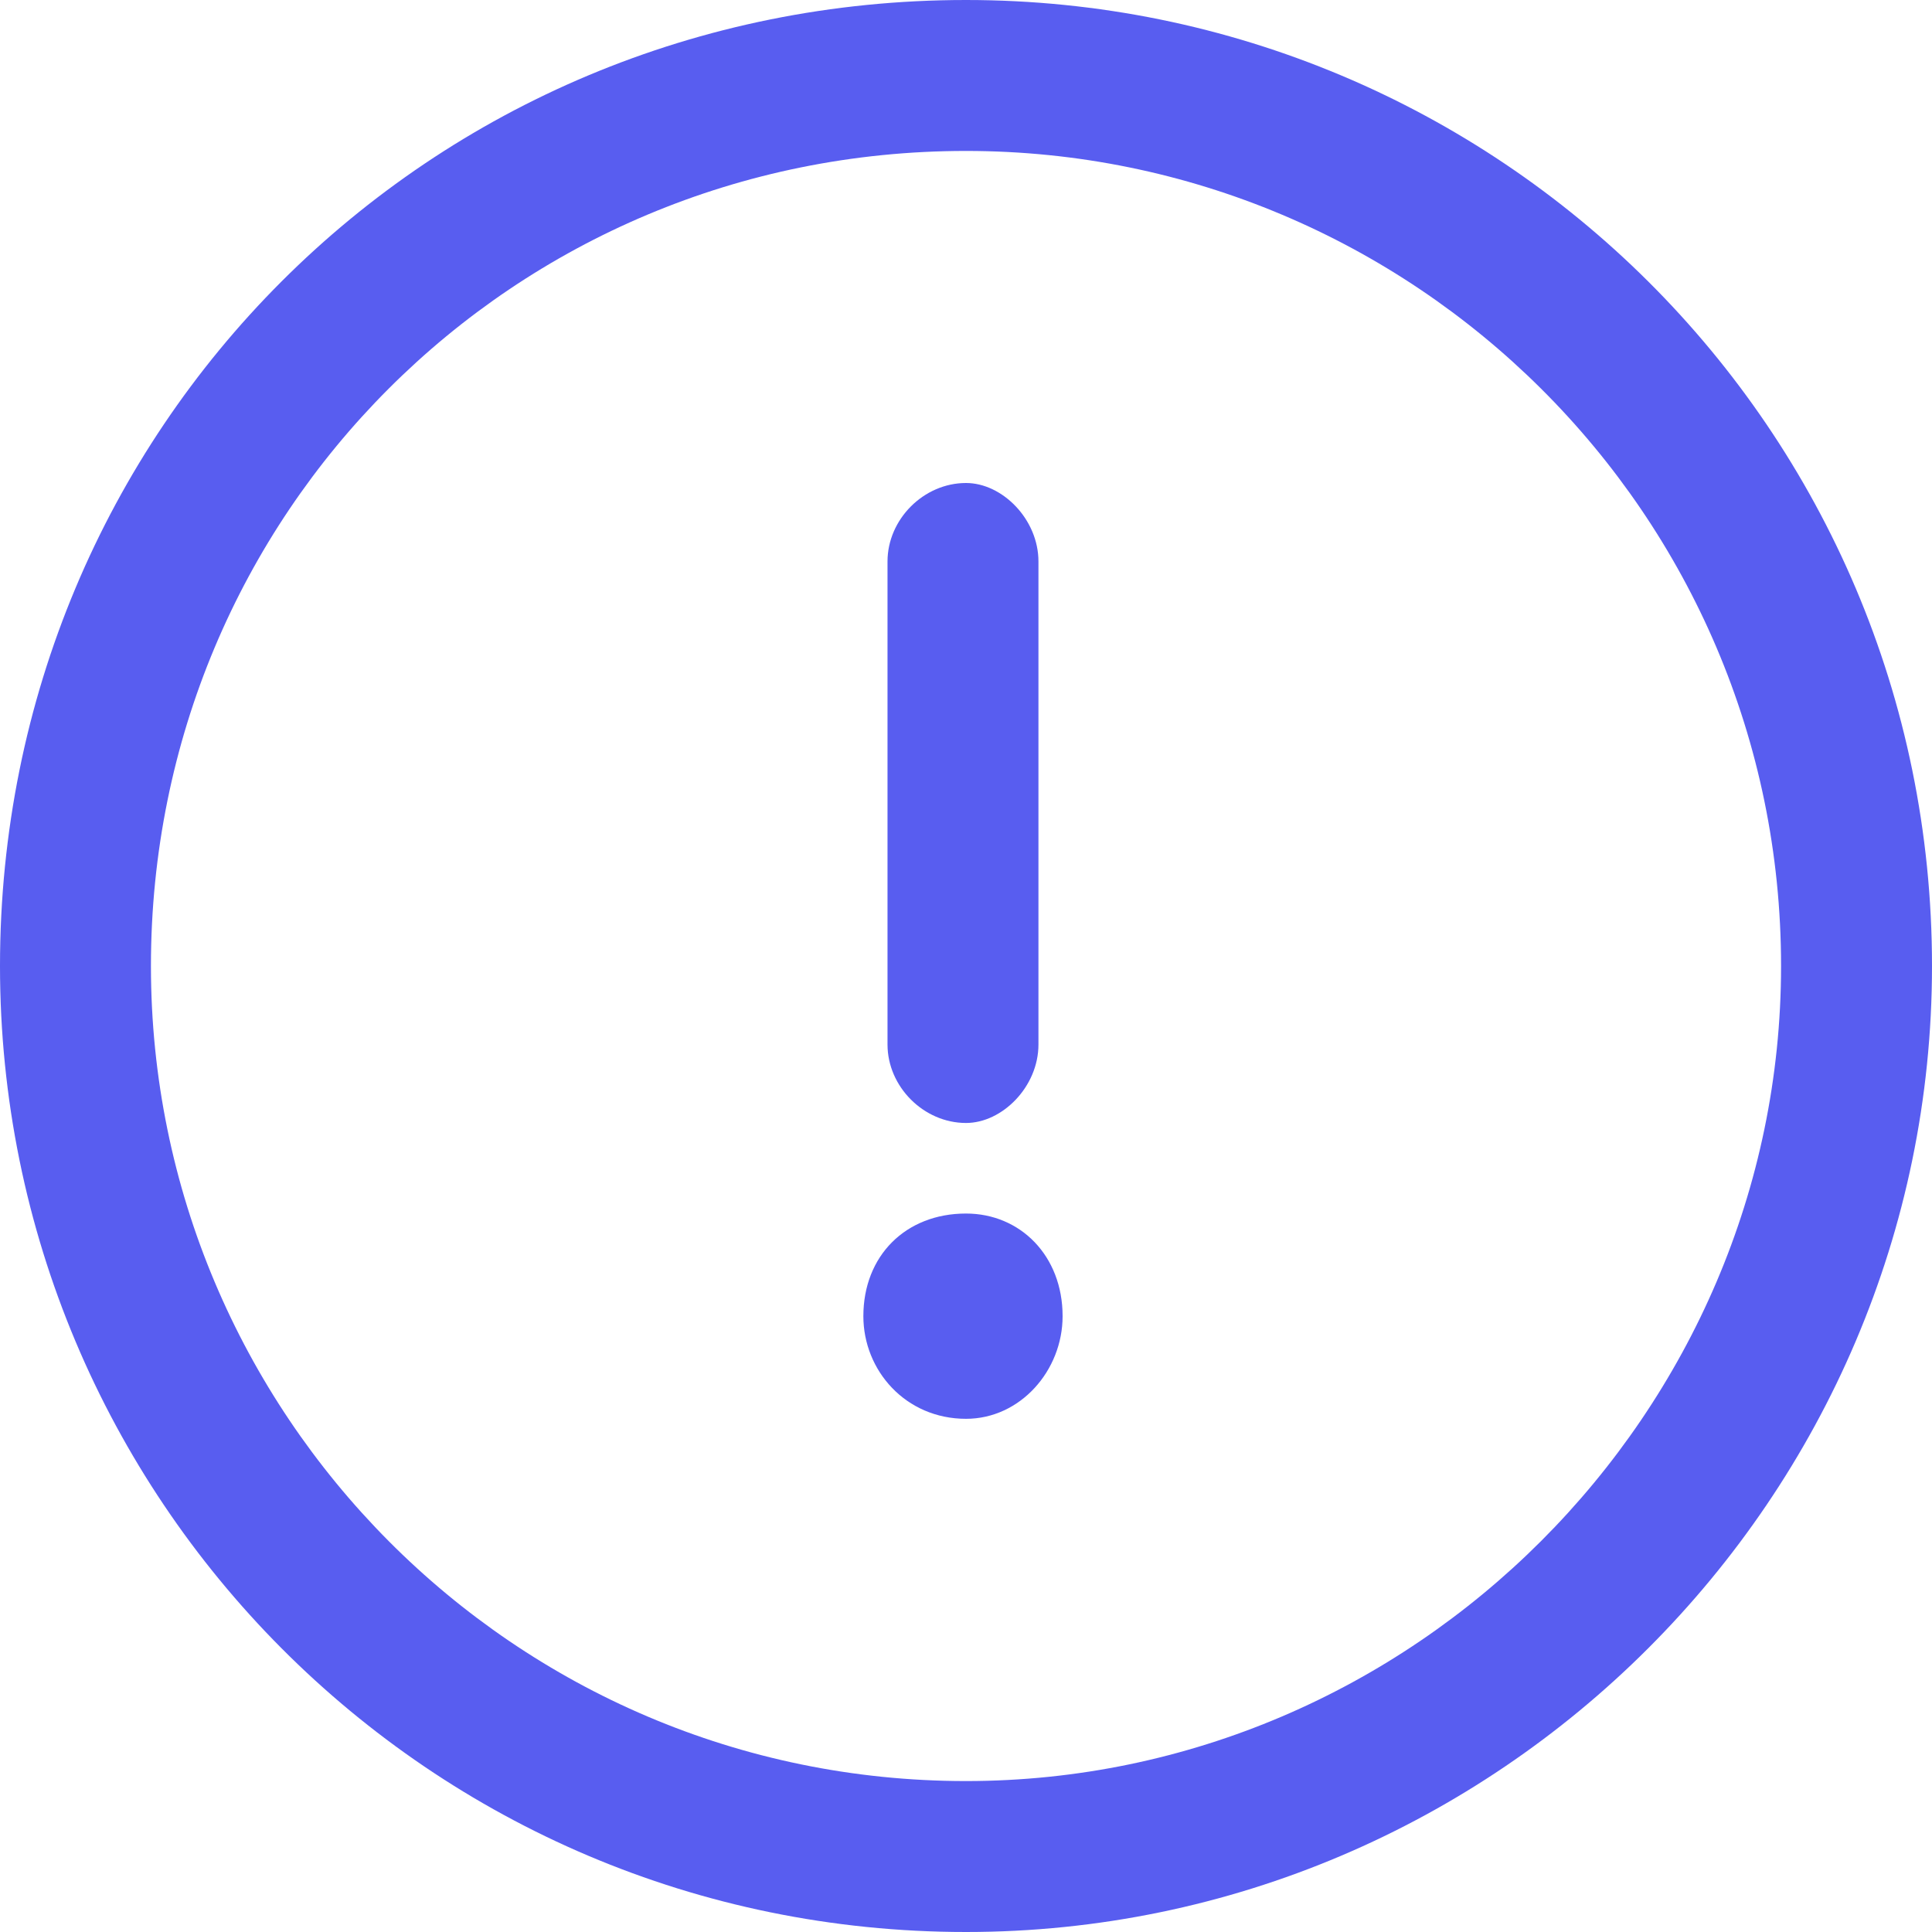
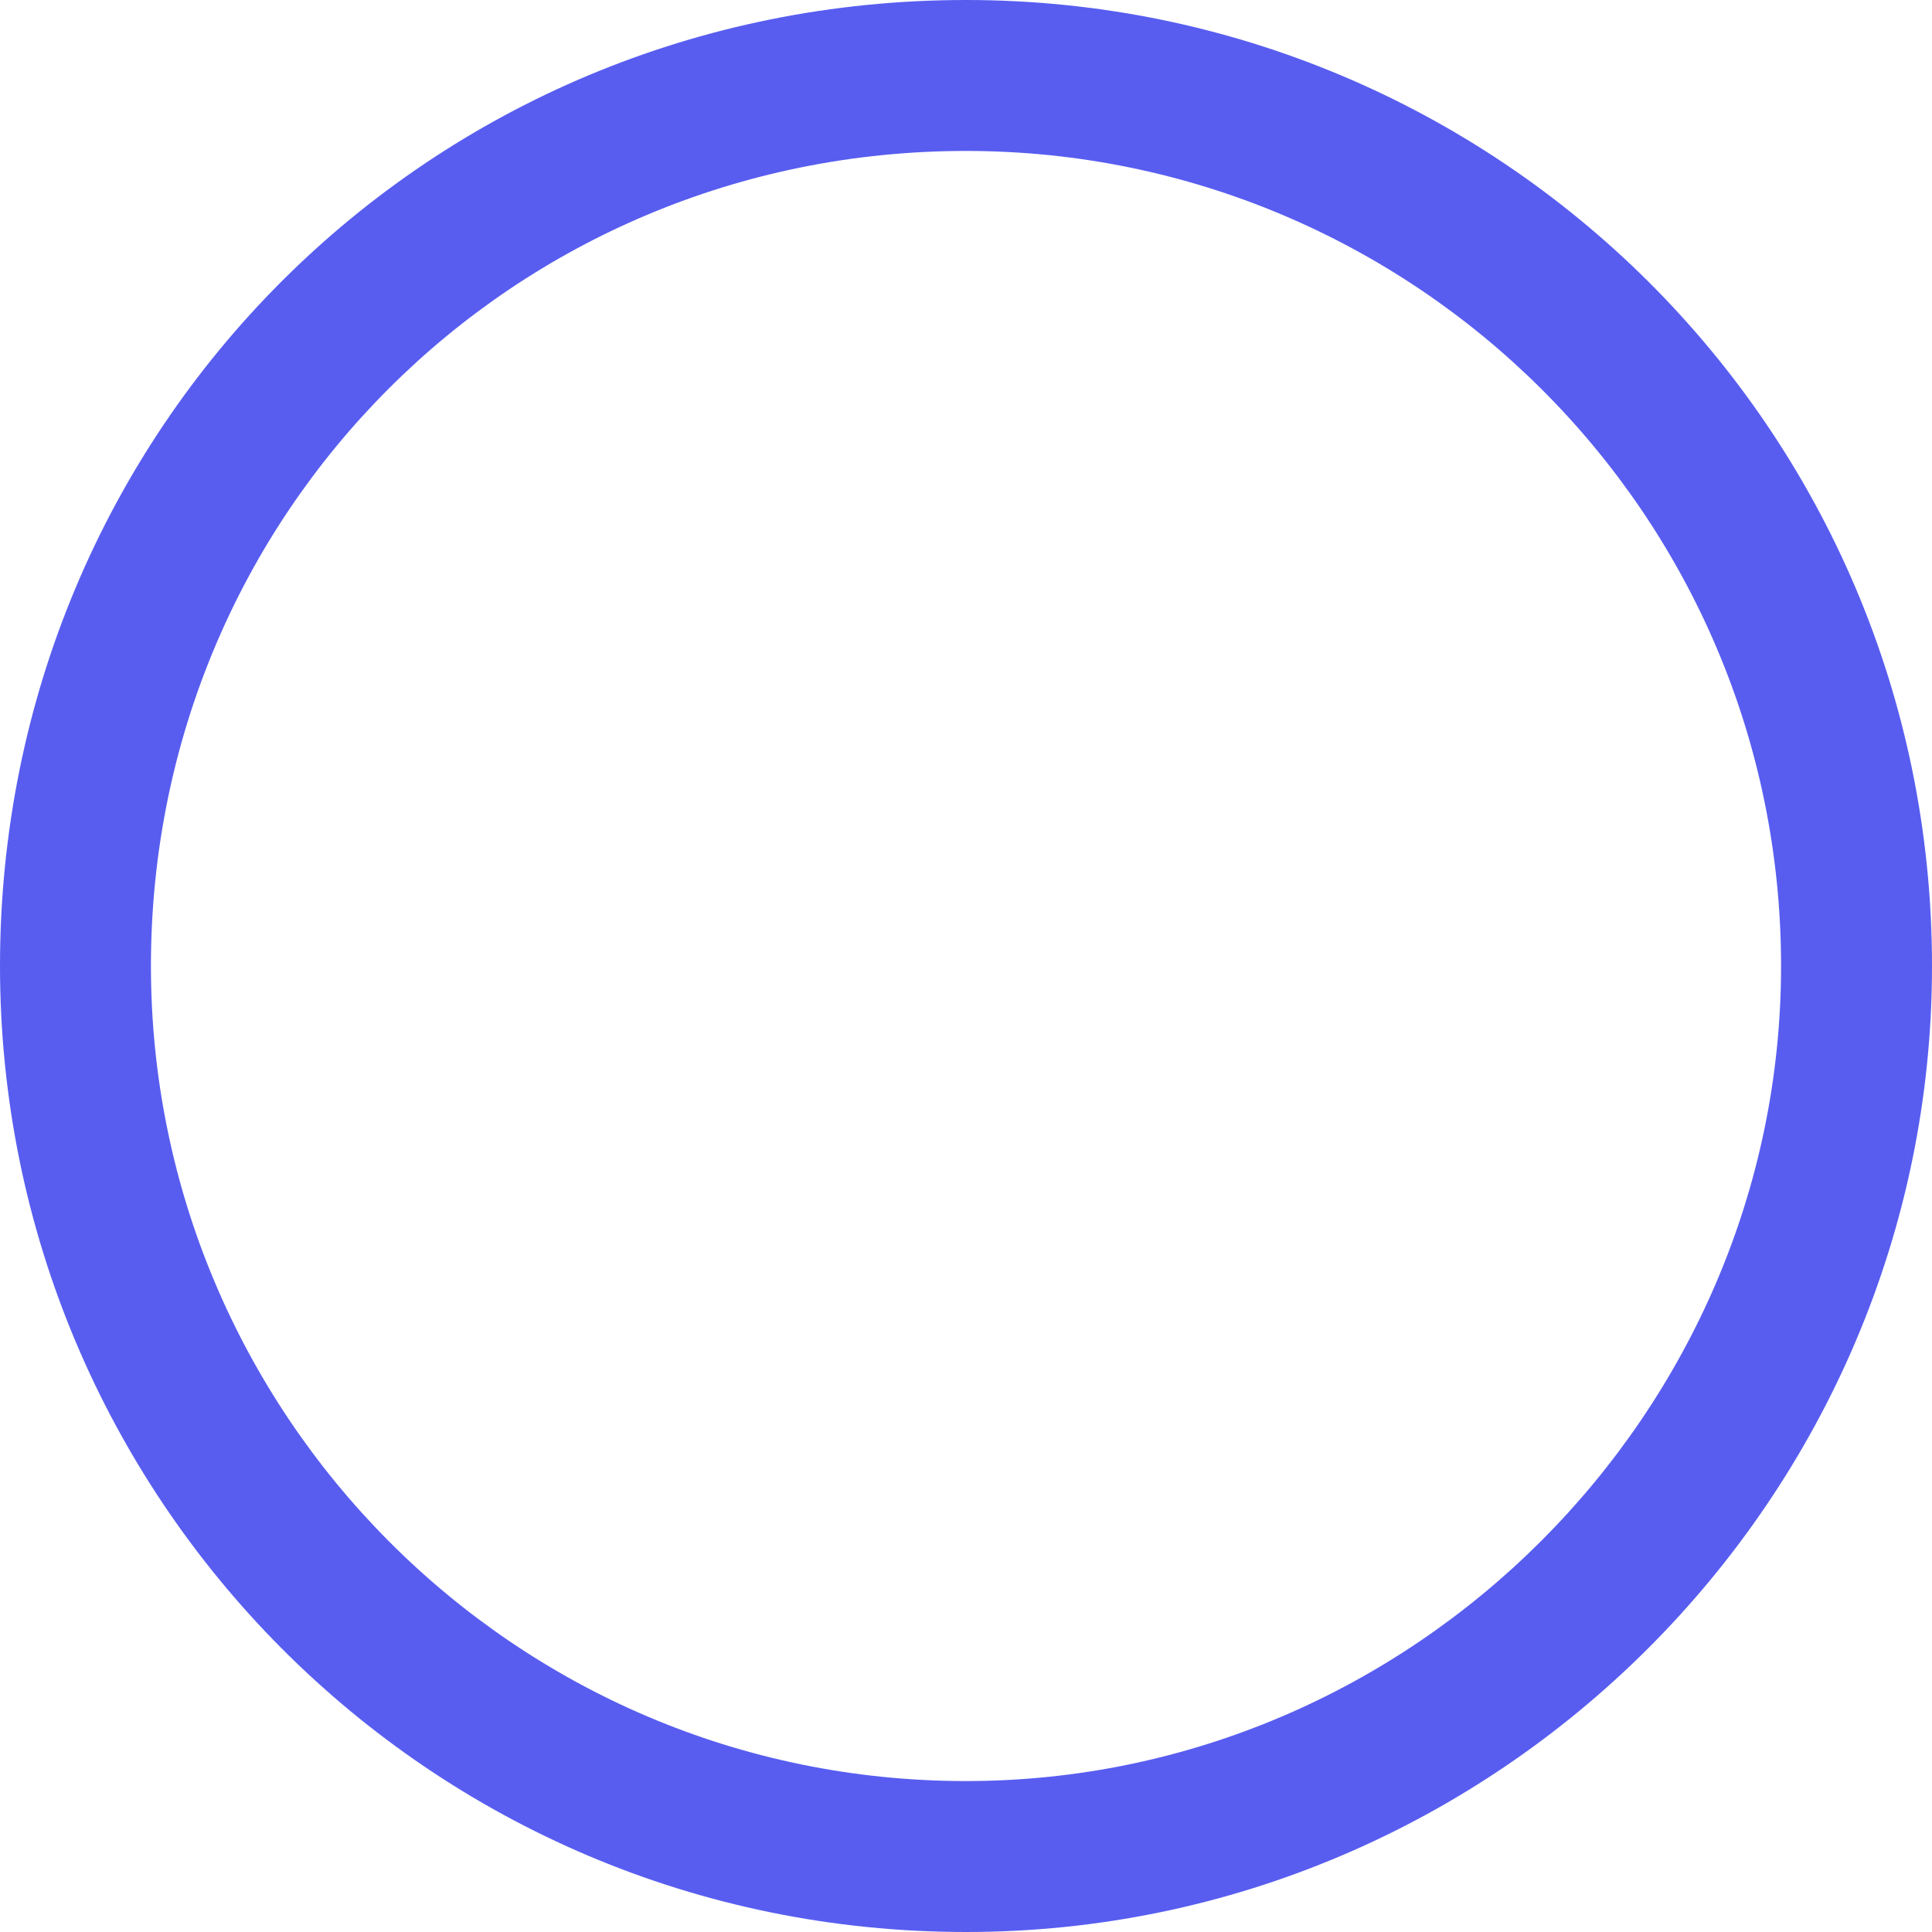
<svg xmlns="http://www.w3.org/2000/svg" width="32" height="32" viewBox="0 0 32 32" fill="none">
  <path d="M16 0C7.1 0 0 7.1 0 16C0 24.8 7.1 32 16 32C24.8 32 32 24.8 32 16C32 7.1 24.8 0 16 0ZM16 29.5C8.5 29.5 2.5 23.4 2.5 16C2.5 8.5 8.5 2.5 16 2.5C23.4 2.5 29.5 8.5 29.5 16C29.5 23.4 23.4 29.5 16 29.5Z" fill="#585DF0" />
-   <path d="M16 8C15.3 8 14.7 8.6 14.7 9.3V17.3C14.7 18 15.3 18.6 16 18.6C16.6 18.6 17.2 18 17.2 17.3V9.3C17.2 8.6 16.6 8 16 8Z" fill="#585DF0" />
-   <path d="M16 23.5C16.9 23.5 17.6 22.7 17.6 21.8C17.6 20.8 16.9 20.1 16 20.1C15 20.1 14.3 20.8 14.3 21.8C14.3 22.7 15 23.5 16 23.5Z" fill="#585DF0" />
</svg>